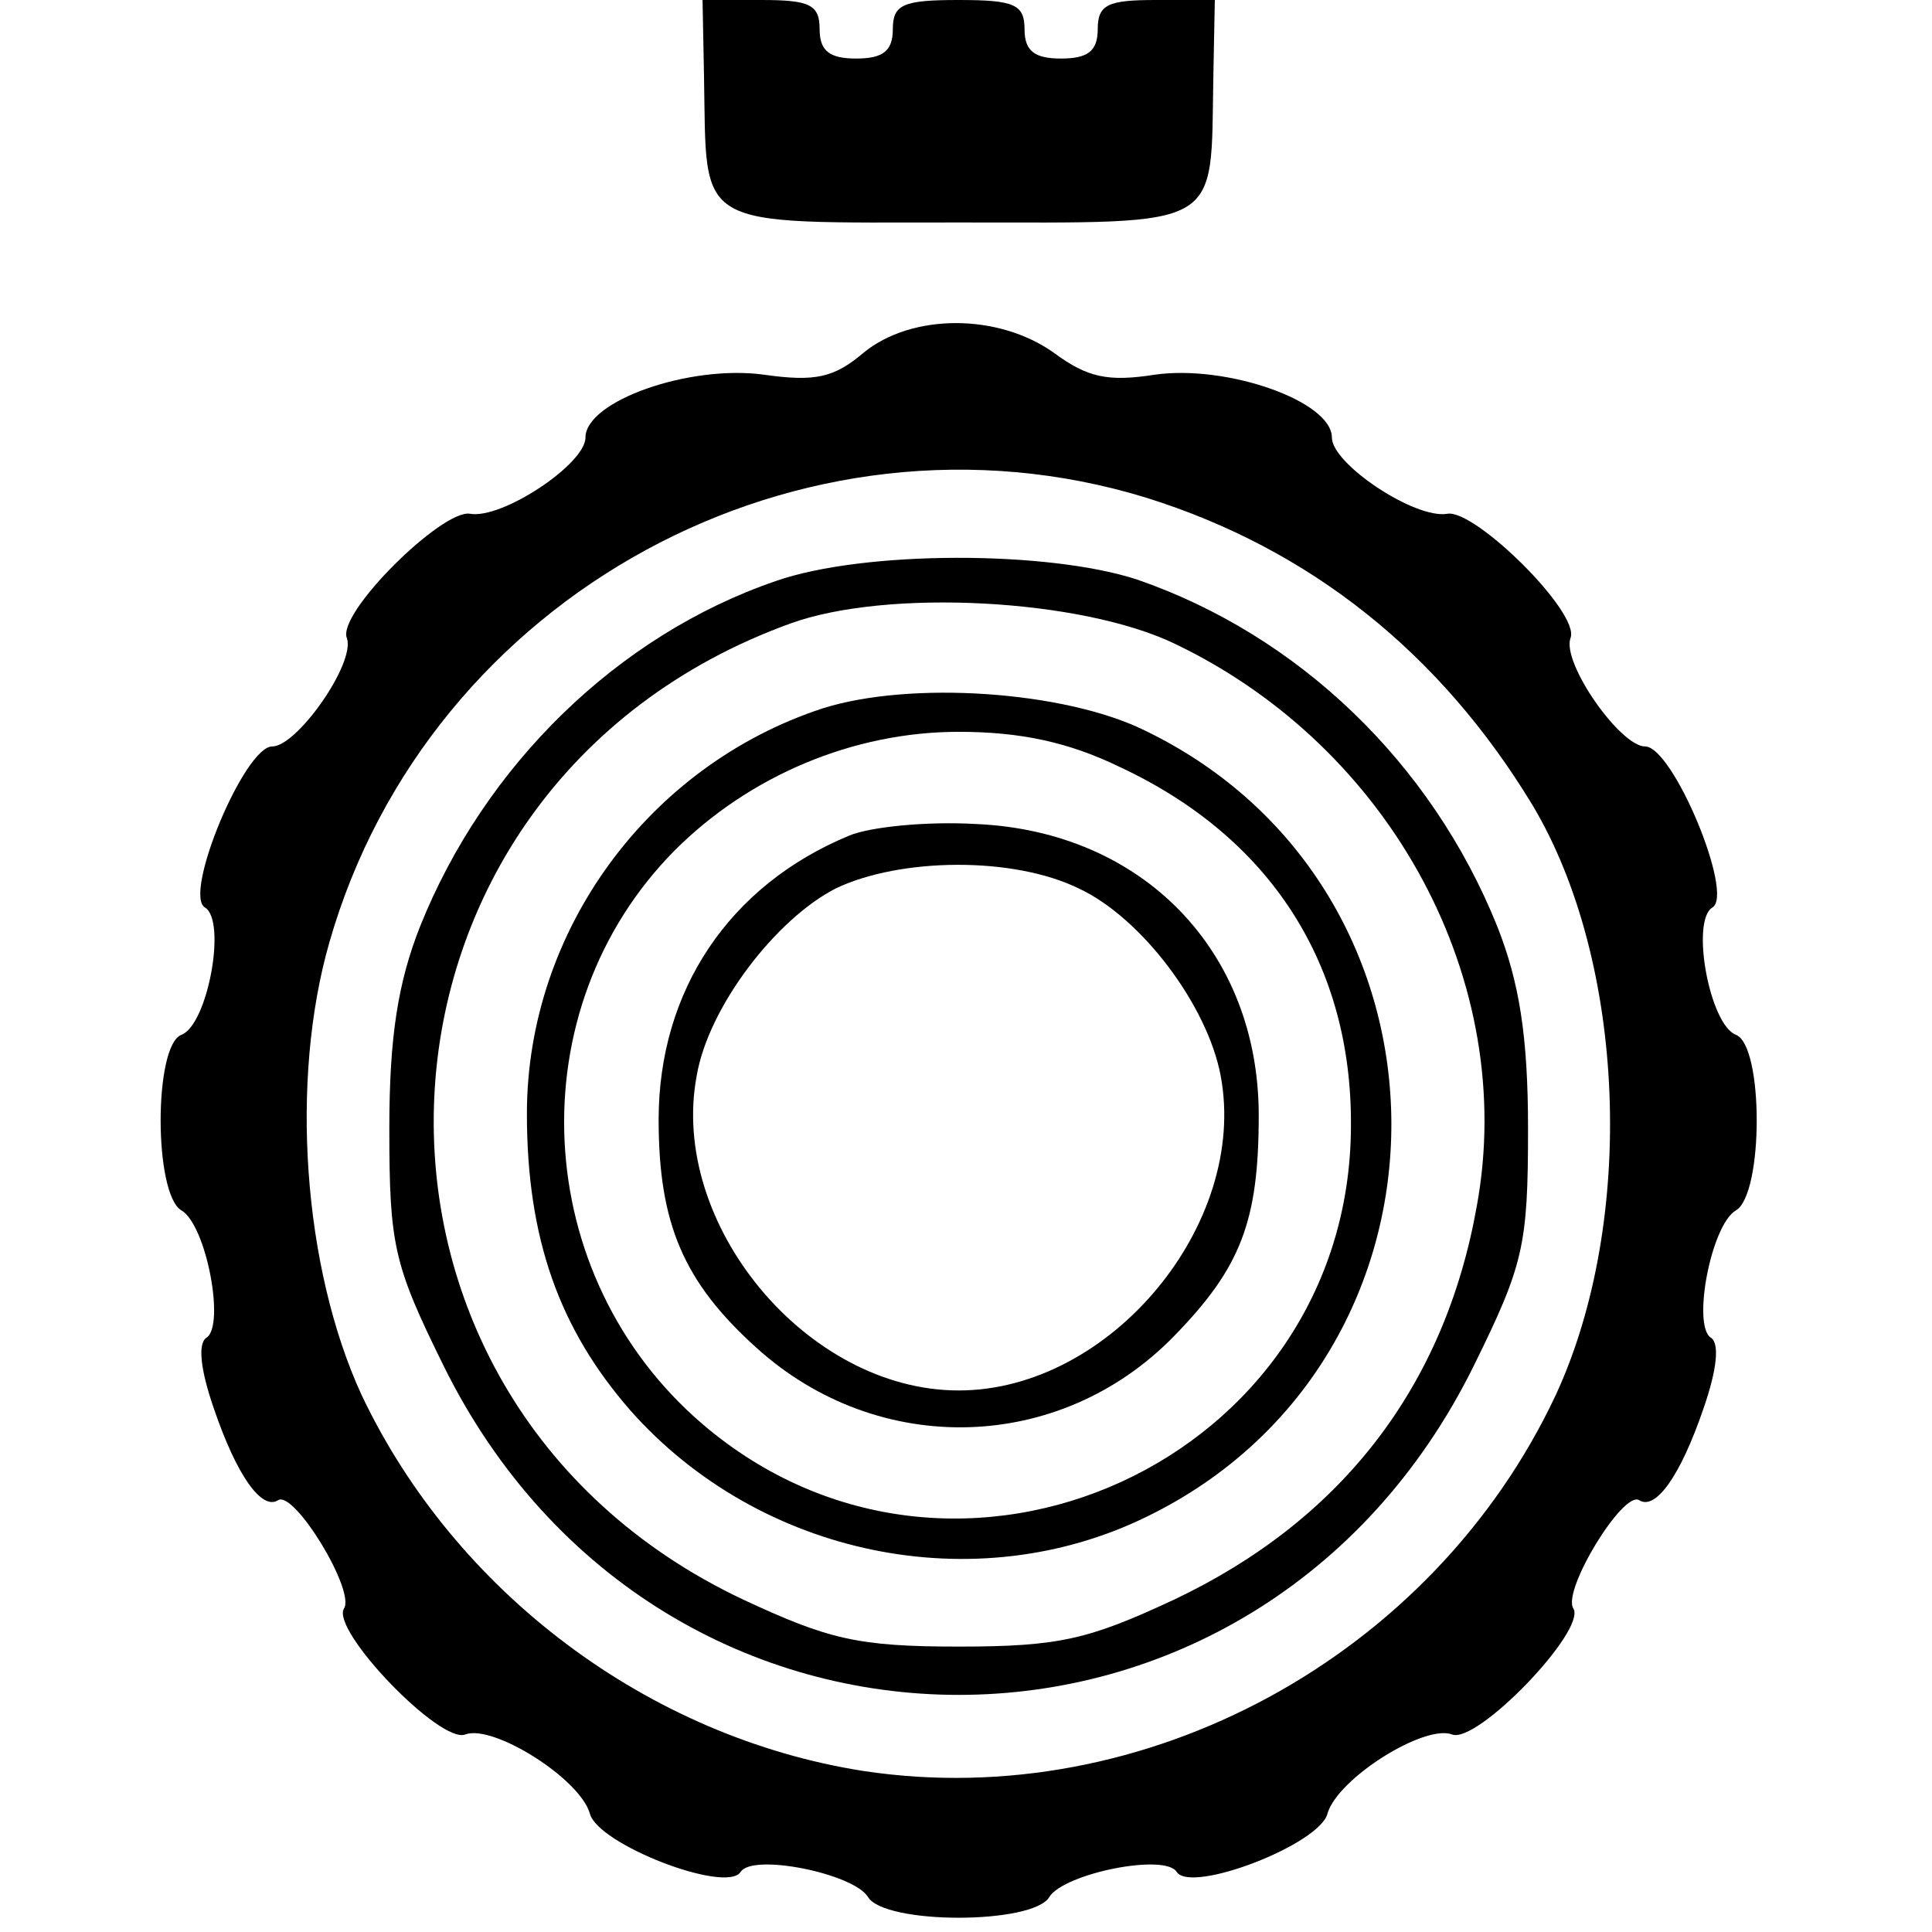
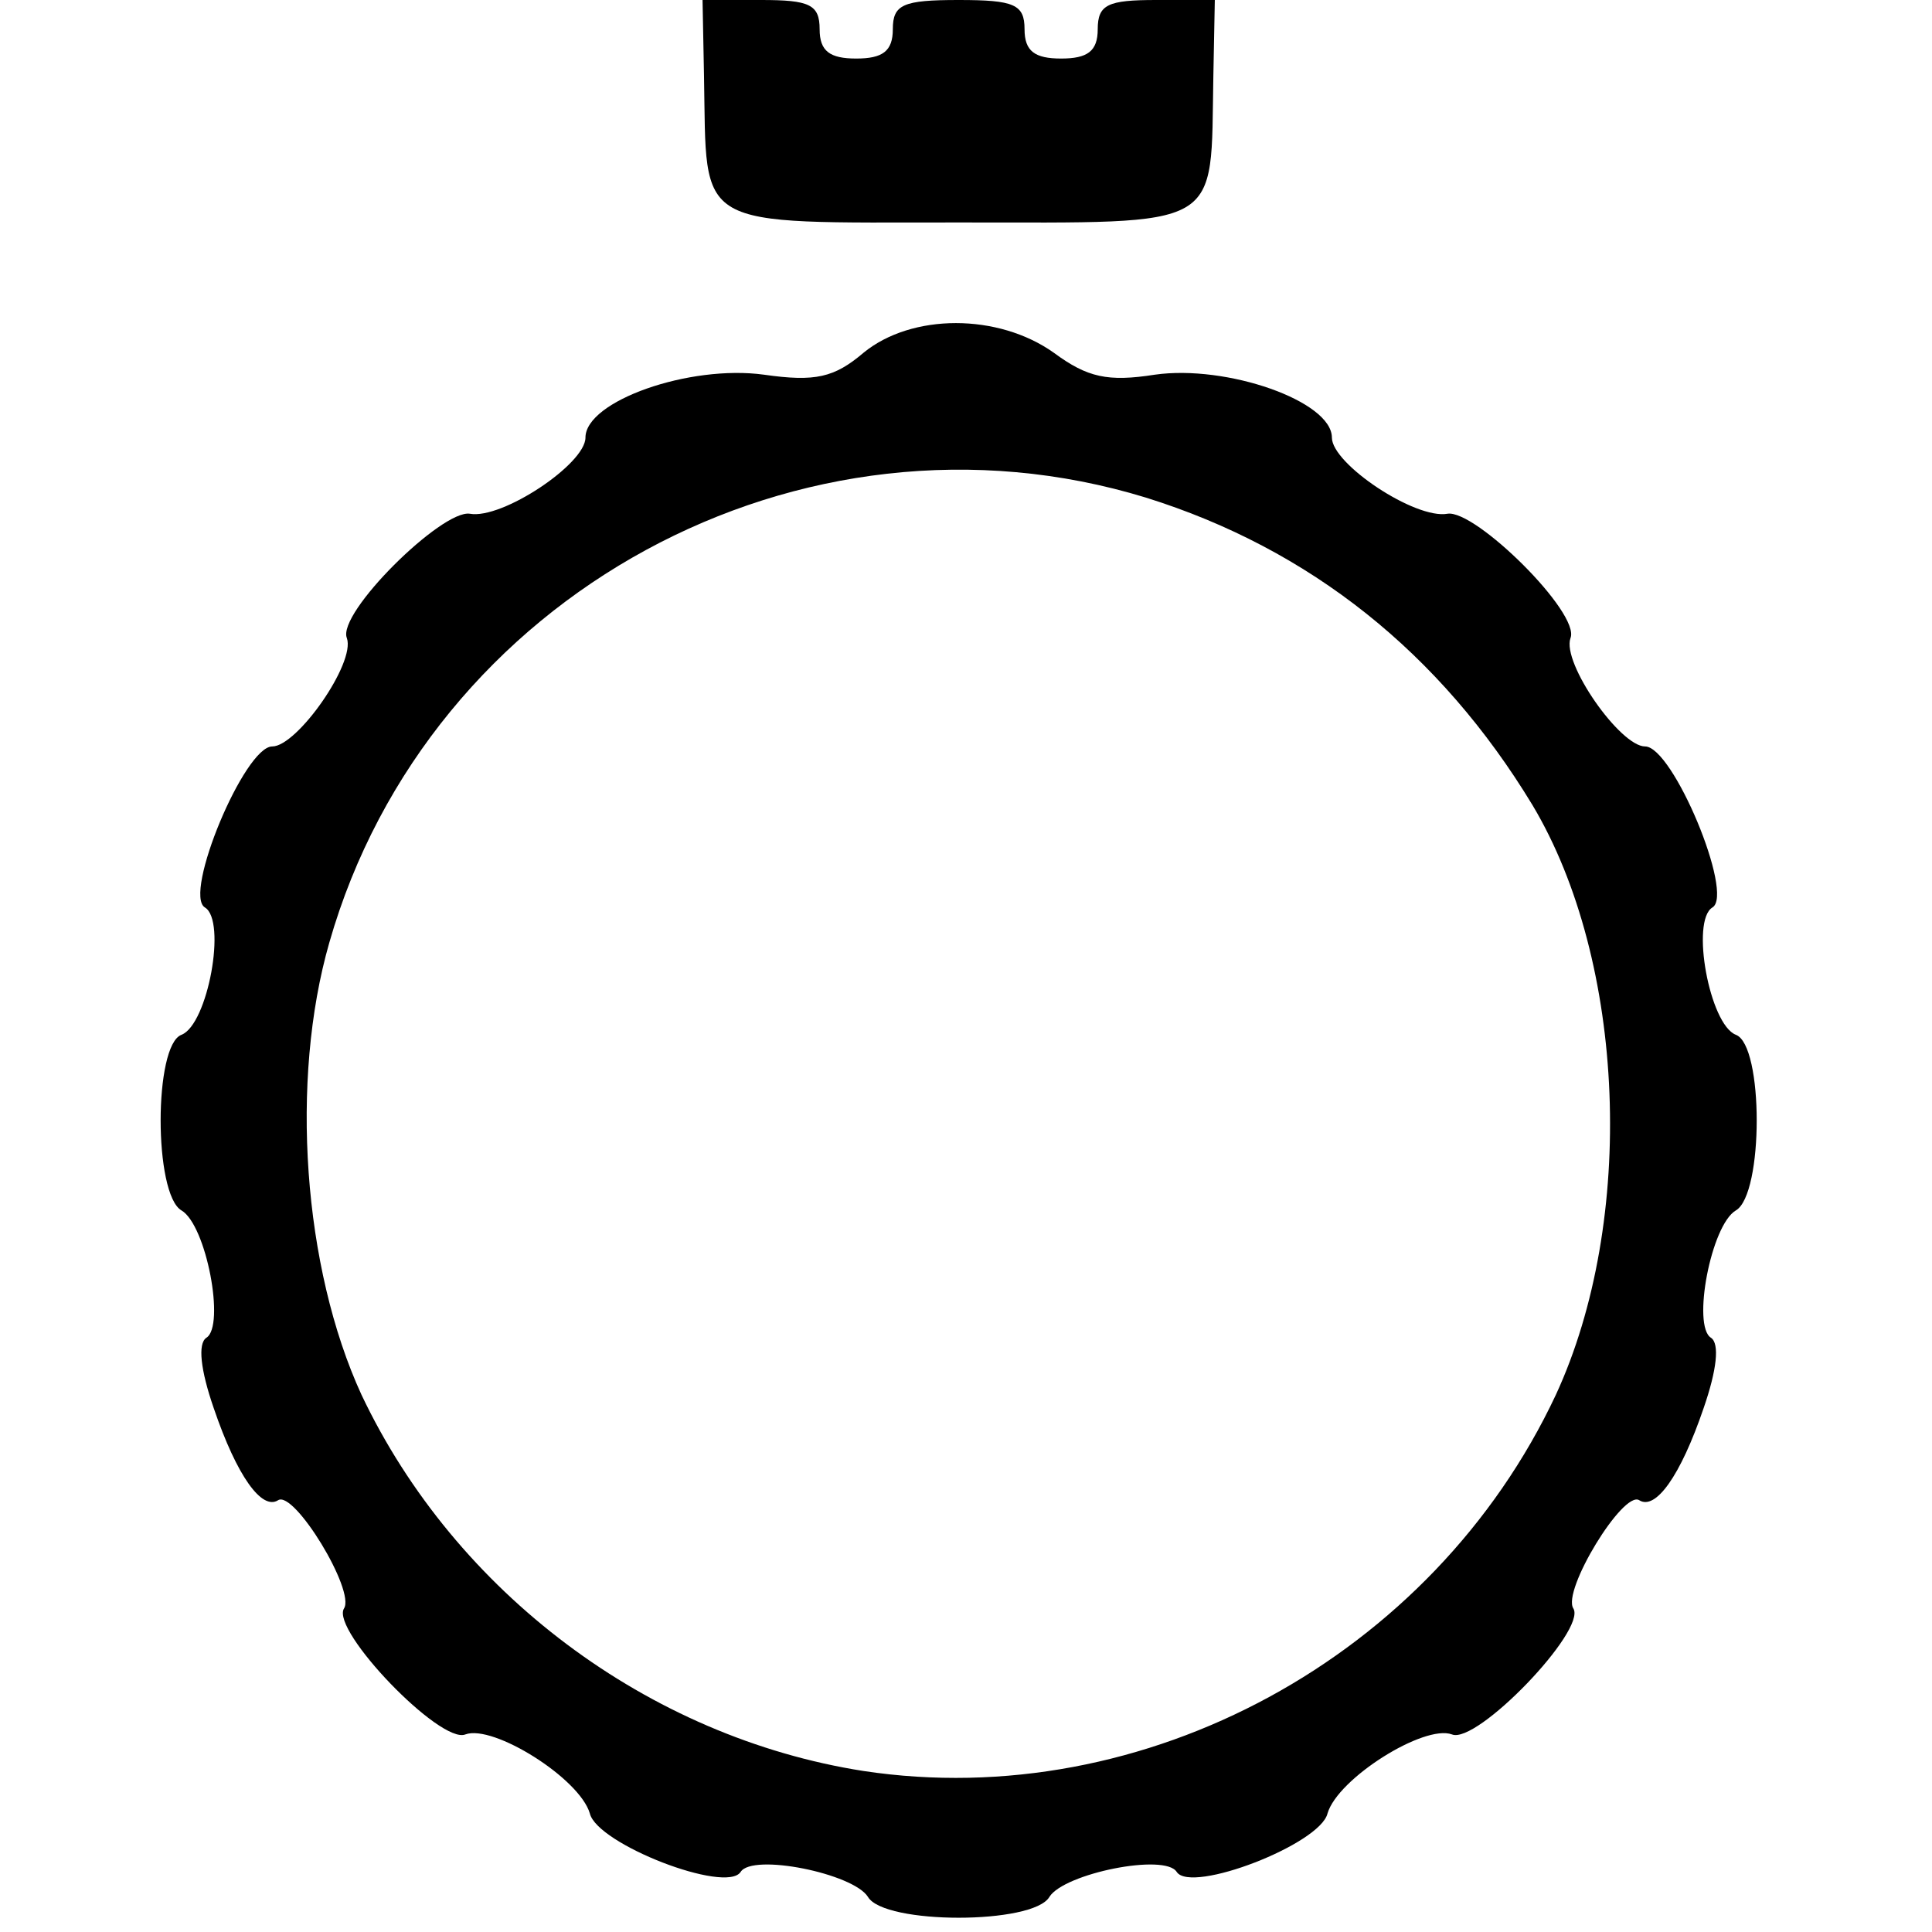
<svg xmlns="http://www.w3.org/2000/svg" version="1" width="176" height="176" viewBox="0 0 132 132">
  <path d="M48.1 5.2c.2 10.6-.9 10 17.4 10 18.3 0 17.2.6 17.4-10L83 0h-4c-3.3 0-4 .3-4 2 0 1.5-.7 2-2.5 2S70 3.5 70 2c0-1.7-.7-2-4.5-2S61 .3 61 2c0 1.5-.7 2-2.5 2S56 3.5 56 2c0-1.7-.7-2-4-2h-4l.1 5.2zM59 24.1c-2 1.7-3.3 2-6.8 1.5-5.1-.7-12.2 1.8-12.2 4.3 0 1.8-5.7 5.6-7.9 5.2-1.9-.3-9.1 6.8-8.4 8.5.6 1.7-3.4 7.4-5.1 7.4-1.9 0-6.1 10.1-4.6 11 1.5.9.2 8-1.6 8.7-1.9.7-1.9 10.9 0 12 1.7 1 3 7.9 1.7 8.7-.6.4-.4 2.2.5 4.8 1.6 4.7 3.3 7 4.4 6.3 1.1-.7 5.3 6.2 4.5 7.4-.9 1.5 6.6 9.3 8.3 8.6 1.9-.7 7.8 3 8.5 5.4.5 2.1 9.3 5.5 10.3 4 .8-1.3 7.7.1 8.7 1.7 1.1 1.9 11.3 1.9 12.4 0 1-1.6 7.9-3 8.7-1.7 1 1.5 9.8-1.9 10.3-4 .7-2.4 6.6-6.1 8.5-5.4 1.7.7 9.2-7.1 8.3-8.6-.8-1.2 3.4-8.1 4.5-7.4 1.1.7 2.8-1.6 4.4-6.3.9-2.6 1.1-4.4.5-4.8-1.3-.8 0-7.7 1.7-8.7 1.9-1.1 1.9-11.3 0-12-1.8-.7-3.1-7.8-1.6-8.7 1.5-.9-2.7-11-4.6-11-1.7 0-5.7-5.7-5.1-7.4.7-1.7-6.5-8.8-8.4-8.5-2.2.4-7.9-3.4-7.9-5.2 0-2.5-7.2-5-12.1-4.3-3.2.5-4.6.2-6.9-1.5-3.8-2.7-9.7-2.7-13 0zM78.3 34c11.2 3.5 20.1 10.6 26.4 21 6.4 10.7 7.1 28.4 1.6 40.3-8.4 17.9-28.1 28.6-47.3 25.7-14.7-2.3-27.9-12.2-34.3-25.7-4-8.7-4.9-21.5-2.2-30.9C29.3 40.6 54.8 26.8 78.3 34z" />
-   <path d="M53 39.7c-10.8 3.7-19.9 12.6-24.3 23.6-1.5 3.8-2.1 7.5-2.1 13.8 0 8 .3 9.3 3.7 16.2 14.8 30 55.6 30 70.4 0 3.4-6.9 3.7-8.2 3.7-16.2 0-6.3-.6-10-2.1-13.8-4.5-11.2-13.6-19.9-24.6-23.7-6.1-2-18.7-2-24.7.1zM80.3 44c14.8 7.1 23.4 23.1 20.6 38.4-2.2 12.4-9.3 21.5-20.7 26.9-5.8 2.7-7.8 3.2-14.7 3.2-6.9 0-8.9-.5-14.7-3.2-29.7-14-27.7-55.5 3.2-66.7 6.6-2.4 19.9-1.7 26.3 1.4z" />
-   <path d="M56.2 48.4C44.3 52.3 36 63.6 36 76.1c0 8.5 2.2 14.7 7.1 20.3 8.8 9.9 23.5 13 35.3 7.2 22.3-10.9 22.2-42.9-.2-53.7-5.5-2.7-16-3.4-22-1.5zm20.3 4C86.8 57.2 92.4 65.9 92.3 77c-.1 22.8-27 35.1-44.3 20.3C36.2 87.2 35.3 69 46.1 58.1 51.2 53 58.3 50 65.5 50c4.2 0 7.5.7 11 2.4z" />
-   <path d="M58 57.1c-8.2 3.4-13 10.6-13 19.4 0 7.1 1.7 11.1 6.7 15.6 8.3 7.5 20.7 7.2 28.5-.8 4.6-4.7 5.8-7.9 5.8-15.1 0-11.2-7.9-19.4-19.3-19.9-3.4-.2-7.3.2-8.7.8zm15.7 3.6c4.3 2 8.8 8 9.7 12.8C85.3 83.6 75.9 95 65.5 95c-10.4 0-19.8-11.4-17.9-21.5.8-4.7 5.4-10.7 9.5-12.8 4.4-2.1 12.1-2.2 16.6 0z" />
</svg>